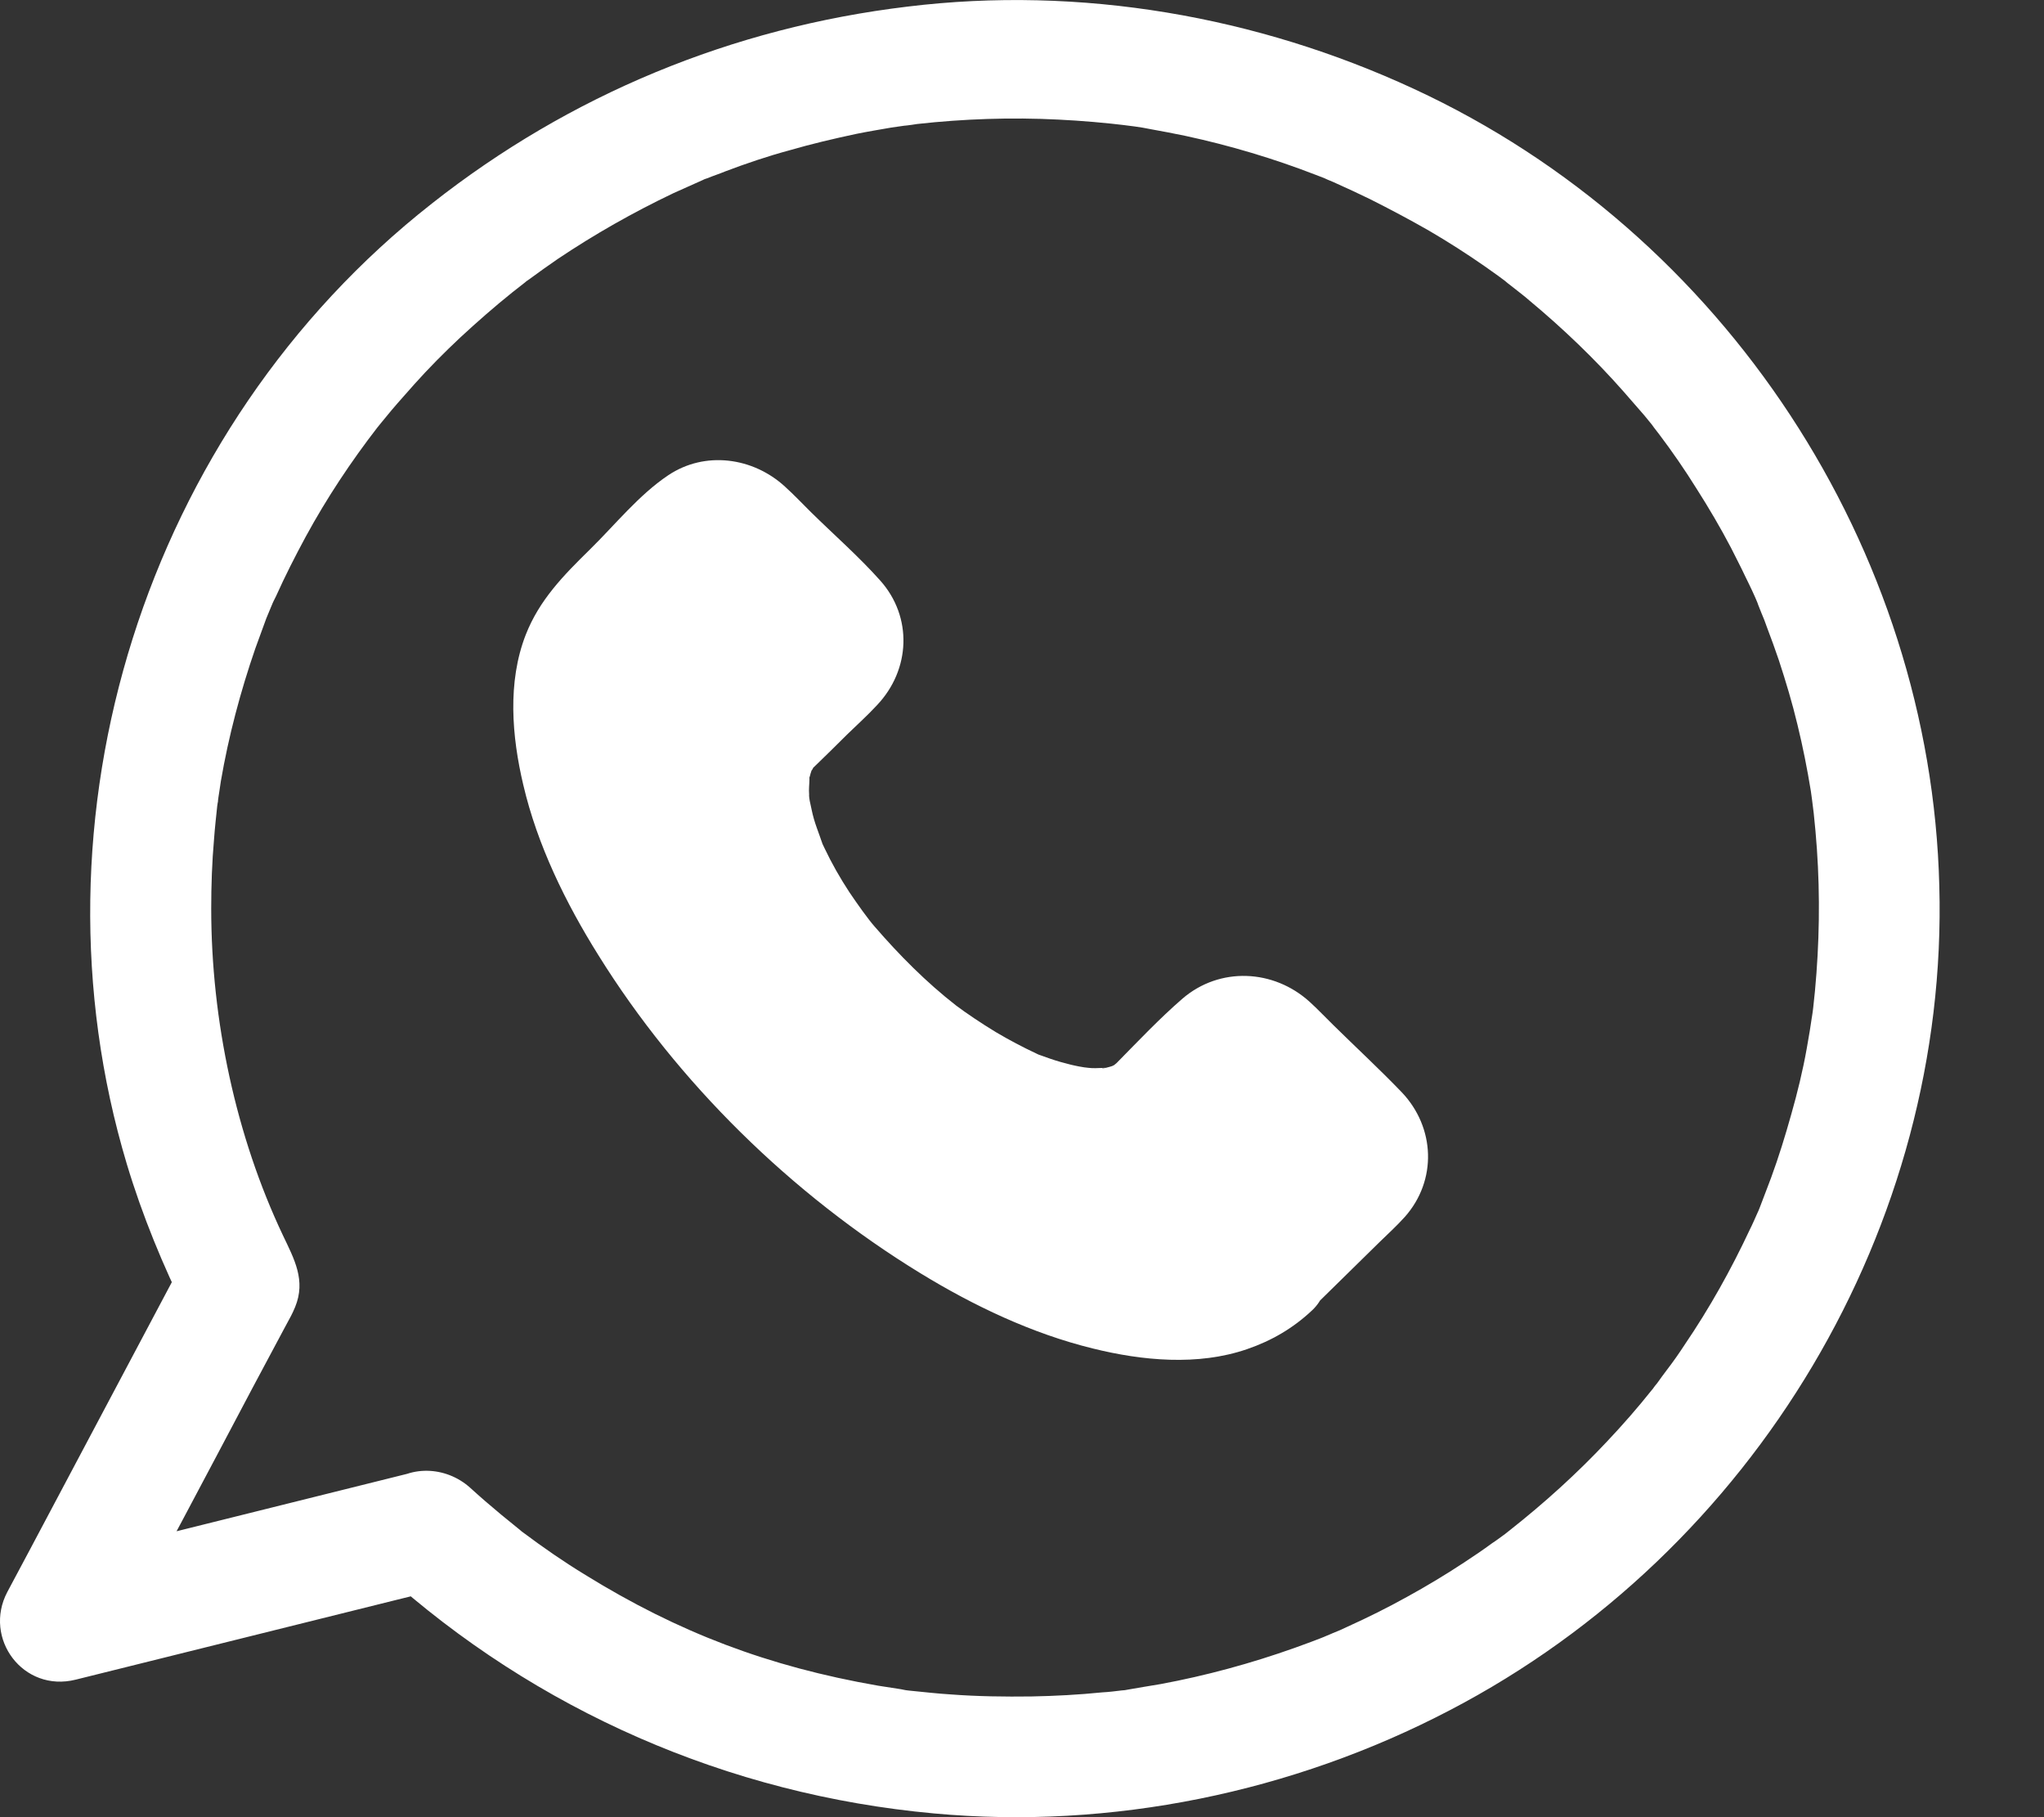
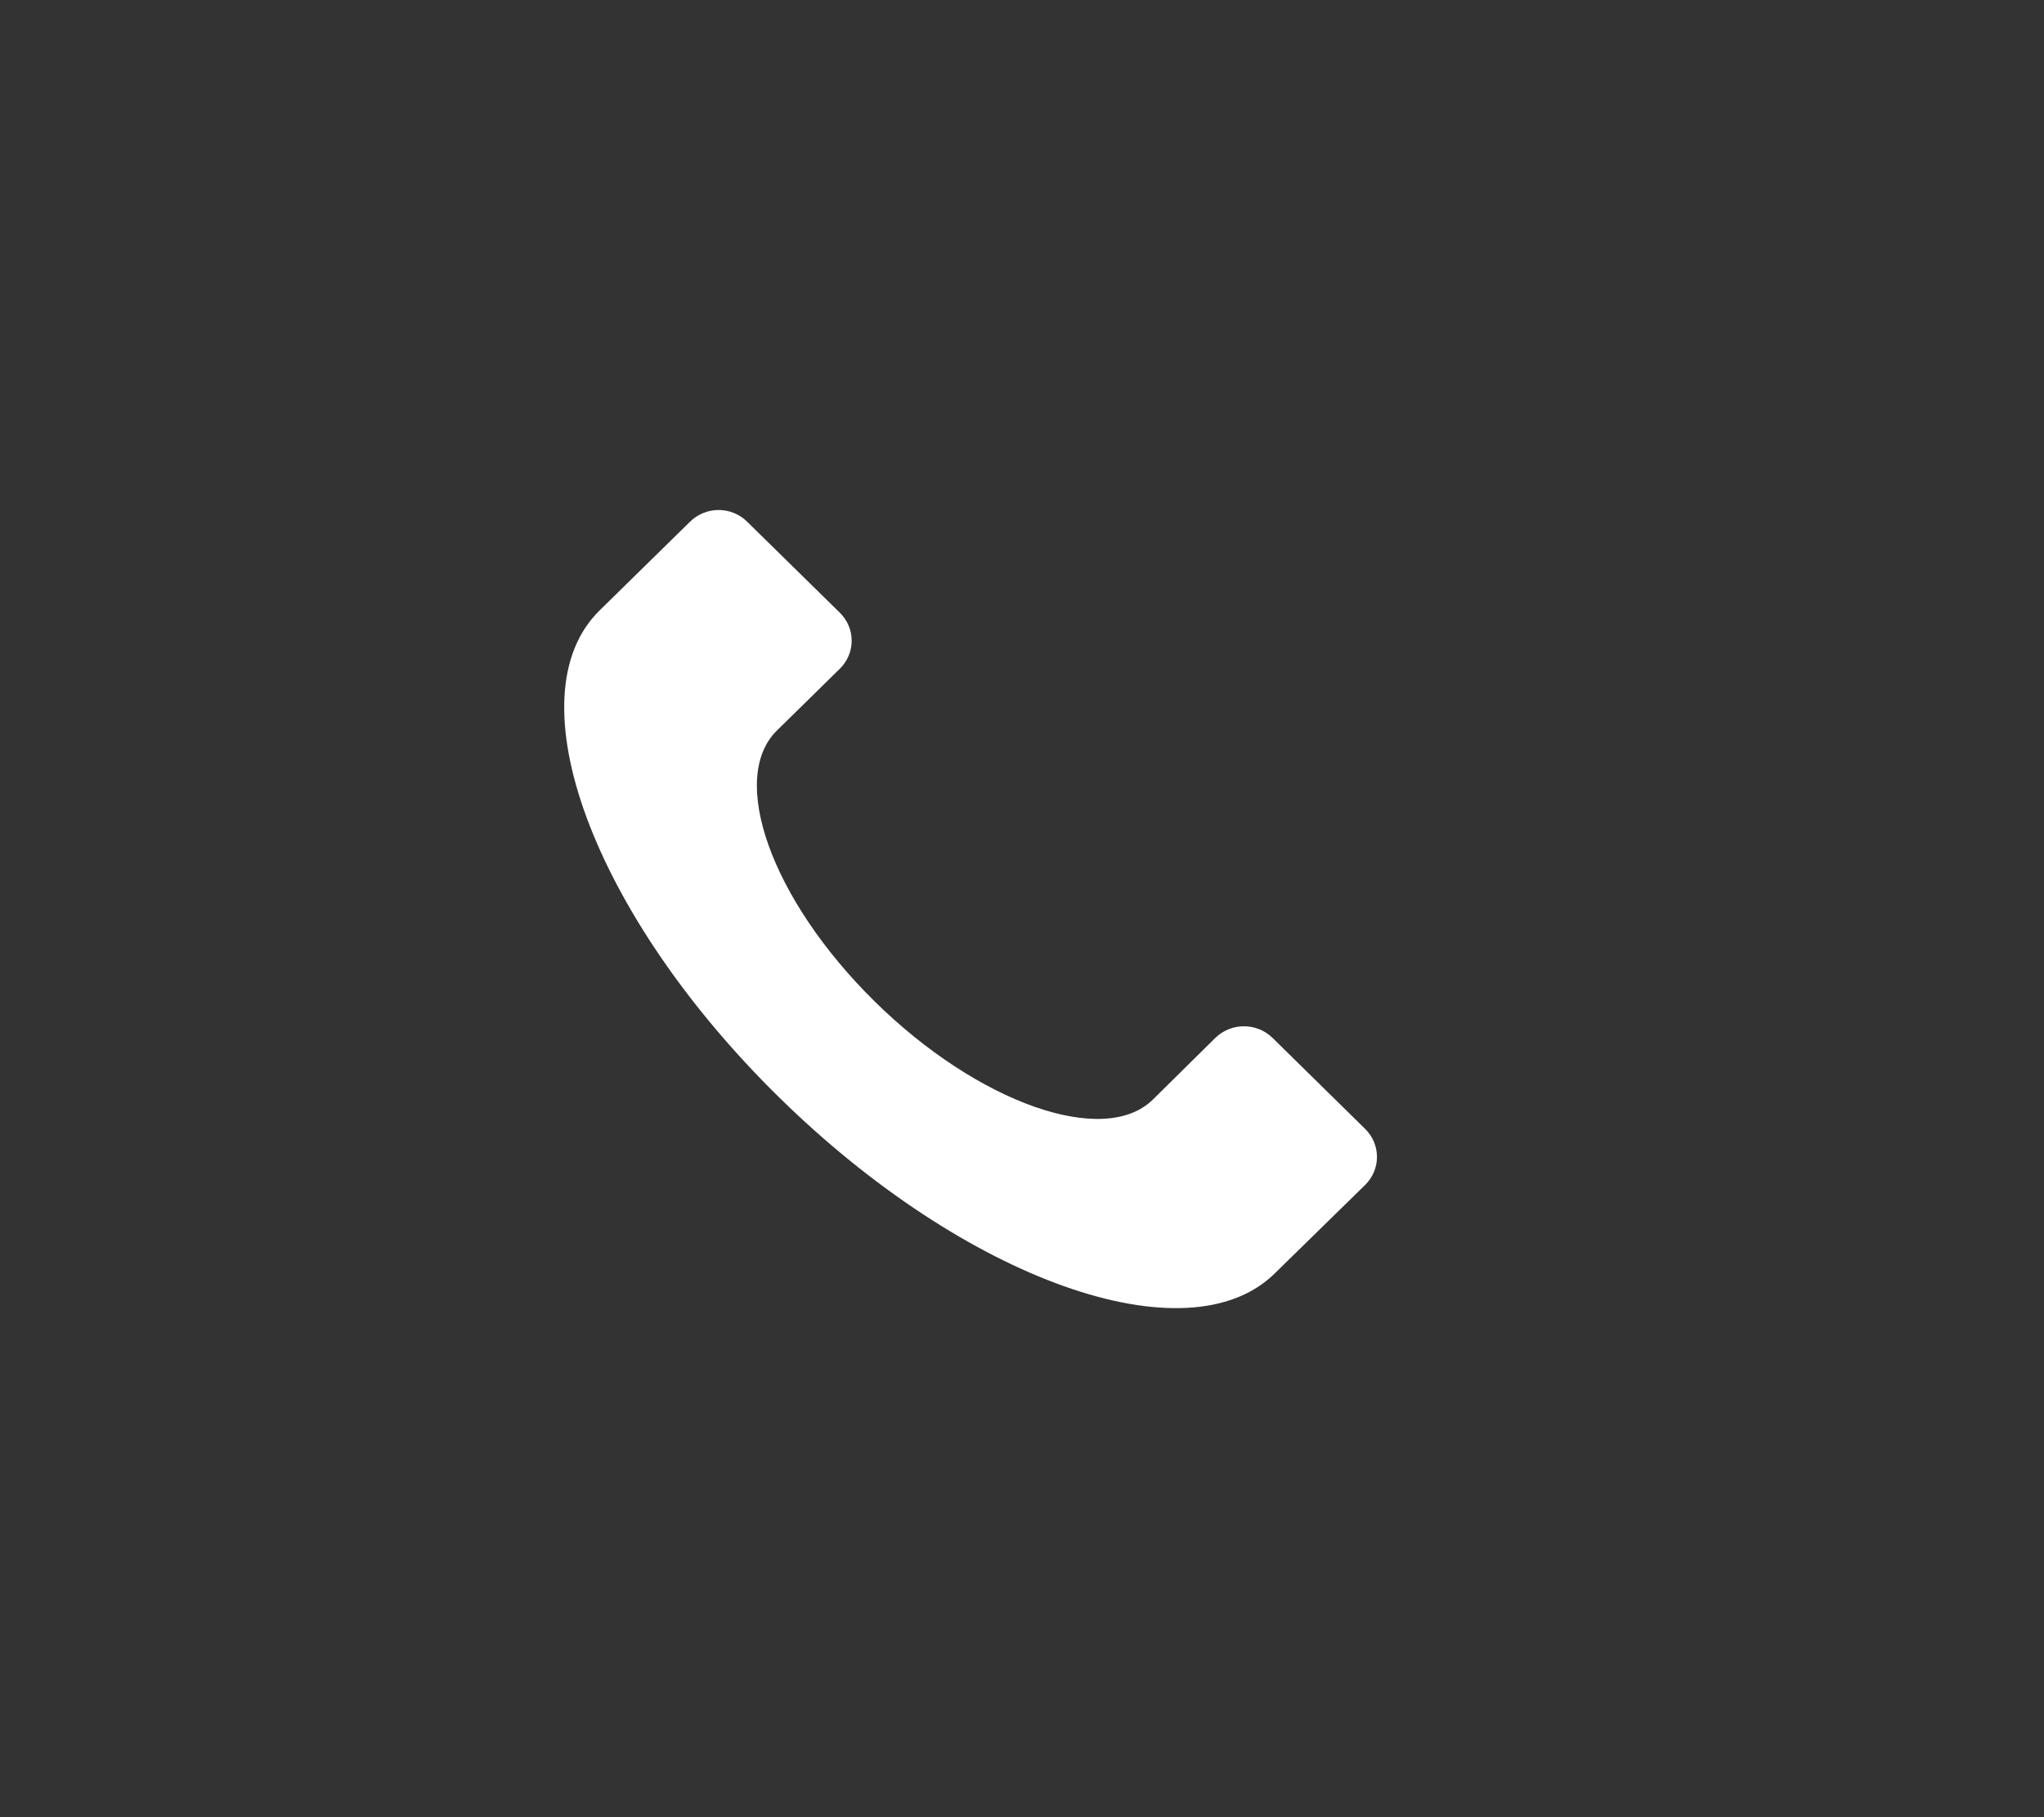
<svg xmlns="http://www.w3.org/2000/svg" width="18" height="16" viewBox="0 0 18 16" fill="none">
  <rect x="0" y="0" width="18" height="16" fill="#333333" stroke="none" />
  <path d="M11.225 11.213C10.456 11.968 8.501 11.273 6.86 9.661C5.219 8.05 4.51 6.131 5.279 5.376L6.076 4.594C6.216 4.456 6.441 4.456 6.58 4.594L7.395 5.394C7.535 5.531 7.535 5.752 7.395 5.889L6.842 6.432C6.413 6.853 6.79 7.918 7.702 8.817C8.614 9.715 9.723 10.103 10.152 9.682L10.702 9.139C10.842 9.002 11.067 9.002 11.207 9.139L12.021 9.939C12.161 10.076 12.161 10.297 12.021 10.434L11.225 11.213Z" fill="white" />
-   <path d="M10.903 10.894C10.885 10.909 10.787 10.987 10.851 10.942C10.918 10.897 10.806 10.969 10.79 10.978C10.769 10.99 10.723 11.023 10.696 11.023C10.745 11.023 10.781 10.996 10.729 11.008C10.702 11.014 10.678 11.026 10.654 11.032C10.617 11.041 10.581 11.05 10.544 11.056C10.416 11.082 10.614 11.056 10.508 11.062C10.41 11.068 10.313 11.07 10.213 11.065C10.17 11.062 10.125 11.056 10.082 11.053C10.21 11.065 10.046 11.044 10.015 11.038C9.906 11.017 9.799 10.99 9.693 10.957C9.587 10.924 9.48 10.889 9.374 10.85C9.35 10.841 9.322 10.829 9.298 10.82C9.377 10.853 9.292 10.817 9.27 10.808C9.204 10.778 9.14 10.748 9.076 10.718C8.568 10.471 8.1 10.154 7.696 9.814C7.447 9.605 7.213 9.384 6.988 9.152C6.787 8.943 6.565 8.689 6.416 8.492C6.249 8.268 6.091 8.038 5.951 7.797C5.887 7.689 5.826 7.576 5.772 7.465C5.747 7.415 5.72 7.364 5.699 7.31C5.702 7.316 5.644 7.191 5.671 7.25C5.693 7.301 5.65 7.2 5.647 7.191C5.562 6.982 5.495 6.767 5.453 6.546C5.447 6.507 5.428 6.394 5.44 6.498C5.434 6.451 5.428 6.403 5.425 6.352C5.419 6.257 5.428 6.161 5.428 6.066C5.428 6.024 5.41 6.021 5.422 6.098C5.419 6.086 5.428 6.057 5.431 6.045C5.44 6.006 5.45 5.964 5.462 5.925C5.468 5.907 5.474 5.892 5.477 5.875C5.501 5.788 5.474 5.901 5.465 5.895C5.459 5.892 5.519 5.788 5.526 5.782C5.535 5.767 5.547 5.755 5.553 5.74C5.58 5.69 5.532 5.746 5.529 5.77C5.535 5.746 5.58 5.71 5.598 5.696C5.62 5.675 5.638 5.657 5.659 5.636C5.878 5.421 6.097 5.206 6.313 4.994C6.325 4.982 6.386 4.937 6.389 4.92C6.389 4.92 6.346 4.937 6.328 4.946C6.358 4.934 6.401 4.943 6.322 4.943C6.273 4.934 6.264 4.931 6.298 4.94C6.328 4.949 6.322 4.946 6.279 4.934C6.276 4.92 6.243 4.902 6.292 4.952C6.334 4.997 6.383 5.042 6.425 5.084C6.544 5.2 6.665 5.319 6.784 5.436C6.866 5.516 6.951 5.633 7.045 5.693C7.045 5.693 7.061 5.71 7.064 5.71C7.048 5.713 7.033 5.651 7.033 5.648C7.045 5.672 7.042 5.725 7.036 5.642C7.033 5.612 7.067 5.567 7.033 5.636C7.03 5.642 7.055 5.567 7.064 5.573C7.061 5.573 7.042 5.594 7.039 5.597C6.924 5.696 6.82 5.812 6.714 5.916C6.635 5.994 6.55 6.069 6.477 6.152C6.307 6.343 6.228 6.57 6.206 6.821C6.161 7.307 6.386 7.817 6.638 8.223C6.982 8.781 7.45 9.256 7.982 9.644C8.678 10.151 9.799 10.656 10.526 9.939C10.641 9.826 10.76 9.71 10.876 9.596C10.915 9.557 10.957 9.522 10.994 9.48C10.994 9.48 11.018 9.459 11.018 9.456C11.021 9.468 10.957 9.486 10.954 9.486C11.015 9.459 10.964 9.471 10.927 9.48C10.921 9.48 10.912 9.477 10.906 9.477C10.957 9.492 10.957 9.492 10.906 9.477C10.906 9.474 10.879 9.459 10.879 9.459C10.879 9.459 10.894 9.474 10.897 9.477C10.924 9.519 10.976 9.554 11.009 9.587C11.125 9.701 11.243 9.817 11.359 9.93C11.459 10.029 11.553 10.13 11.657 10.223C11.696 10.259 11.69 10.271 11.666 10.211C11.645 10.16 11.663 10.3 11.663 10.187C11.663 10.157 11.693 10.116 11.66 10.181C11.669 10.16 11.696 10.124 11.684 10.124C11.666 10.124 11.623 10.184 11.611 10.196C11.556 10.25 11.502 10.303 11.45 10.354C11.325 10.477 11.204 10.596 11.079 10.718C11.027 10.775 10.964 10.835 10.903 10.894C10.729 11.065 10.729 11.357 10.903 11.527C11.076 11.697 11.374 11.697 11.547 11.527C11.748 11.33 11.948 11.133 12.149 10.936C12.222 10.865 12.301 10.793 12.371 10.715C12.657 10.393 12.639 9.927 12.344 9.617C12.149 9.414 11.942 9.223 11.742 9.026C11.672 8.958 11.605 8.886 11.532 8.82C11.216 8.534 10.742 8.51 10.413 8.793C10.21 8.969 10.021 9.169 9.833 9.36C9.818 9.375 9.754 9.417 9.818 9.378C9.888 9.334 9.809 9.381 9.799 9.384C9.739 9.408 9.839 9.387 9.836 9.372C9.836 9.375 9.708 9.414 9.705 9.408C9.702 9.402 9.83 9.402 9.739 9.402C9.708 9.402 9.678 9.405 9.647 9.405C9.626 9.405 9.605 9.405 9.584 9.402C9.574 9.402 9.471 9.387 9.544 9.399C9.623 9.411 9.508 9.39 9.502 9.39C9.477 9.384 9.453 9.381 9.432 9.375C9.371 9.36 9.31 9.343 9.249 9.322C9.225 9.313 9.198 9.304 9.173 9.295C9.049 9.25 9.249 9.334 9.128 9.277C9.006 9.22 8.887 9.157 8.772 9.089C8.647 9.014 8.498 8.913 8.419 8.853C8.155 8.647 7.921 8.411 7.702 8.158C7.644 8.092 7.553 7.964 7.48 7.856C7.398 7.731 7.325 7.603 7.261 7.468C7.249 7.444 7.237 7.418 7.228 7.394C7.261 7.471 7.228 7.391 7.222 7.37C7.203 7.316 7.182 7.262 7.167 7.209C7.152 7.158 7.143 7.104 7.131 7.053C7.124 7.024 7.121 6.946 7.131 7.056C7.127 7.024 7.124 6.994 7.124 6.961C7.124 6.916 7.131 6.871 7.127 6.827C7.124 6.77 7.091 6.931 7.127 6.848C7.134 6.833 7.137 6.809 7.143 6.797C7.17 6.68 7.106 6.856 7.155 6.773C7.203 6.689 7.082 6.836 7.17 6.752C7.267 6.659 7.362 6.564 7.456 6.471C7.544 6.385 7.638 6.301 7.723 6.209C8.018 5.898 8.039 5.433 7.751 5.111C7.562 4.899 7.343 4.708 7.14 4.508C7.064 4.433 6.991 4.355 6.912 4.284C6.632 4.027 6.209 3.967 5.884 4.185C5.626 4.358 5.416 4.621 5.197 4.836C4.963 5.066 4.75 5.281 4.629 5.591C4.468 6.006 4.507 6.483 4.608 6.91C4.732 7.441 4.981 7.949 5.27 8.411C5.969 9.534 6.969 10.515 8.106 11.211C8.574 11.497 9.088 11.742 9.623 11.873C10.058 11.981 10.55 12.028 10.982 11.879C11.198 11.805 11.389 11.694 11.556 11.536C11.733 11.369 11.73 11.073 11.556 10.903C11.371 10.721 11.079 10.727 10.903 10.894Z" fill="white" />
-   <path d="M3.381 13.85C4.719 15.059 6.412 15.802 8.225 15.967C9.789 16.111 11.384 15.781 12.766 15.059C15.458 13.657 17.161 10.79 17.078 7.8C17.004 4.835 15.194 2.052 12.452 0.783C11.07 0.142 9.514 -0.128 7.993 0.058C6.447 0.243 5.016 0.836 3.802 1.793C1.271 3.78 0.203 7.204 1.117 10.25C1.253 10.702 1.435 11.144 1.646 11.568C1.646 11.393 1.646 11.214 1.646 11.039C1.185 11.908 0.725 12.774 0.264 13.643C0.196 13.769 0.132 13.892 0.064 14.018C-0.15 14.425 0.203 14.905 0.667 14.789C1.61 14.554 2.556 14.32 3.498 14.085C3.631 14.053 3.766 14.018 3.898 13.987C4.18 13.916 4.348 13.608 4.273 13.338C4.195 13.058 3.895 12.9 3.613 12.97C2.67 13.205 1.724 13.44 0.782 13.675C0.65 13.706 0.514 13.741 0.382 13.773C0.582 14.029 0.785 14.288 0.985 14.544C1.403 13.773 1.813 12.998 2.224 12.22C2.317 12.048 2.406 11.877 2.499 11.705C2.52 11.666 2.542 11.624 2.563 11.586C2.577 11.558 2.584 11.544 2.599 11.508C2.695 11.274 2.592 11.088 2.492 10.878C2.078 10.005 1.86 8.985 1.86 8C1.86 7.797 1.867 7.59 1.885 7.387C1.892 7.288 1.903 7.194 1.913 7.096C1.917 7.071 1.92 7.047 1.924 7.022C1.924 7.029 1.913 7.106 1.92 7.043C1.928 6.987 1.938 6.931 1.945 6.878C2.013 6.482 2.117 6.09 2.249 5.708C2.281 5.62 2.313 5.532 2.345 5.445C2.363 5.403 2.381 5.357 2.399 5.315C2.42 5.259 2.395 5.326 2.392 5.333C2.402 5.305 2.417 5.277 2.431 5.249C2.51 5.073 2.599 4.898 2.692 4.726C2.877 4.386 3.091 4.064 3.327 3.759C3.363 3.71 3.32 3.766 3.316 3.773C3.331 3.755 3.345 3.738 3.359 3.72C3.388 3.685 3.416 3.65 3.448 3.612C3.513 3.535 3.581 3.461 3.648 3.384C3.777 3.24 3.913 3.103 4.055 2.97C4.202 2.834 4.355 2.7 4.512 2.574C4.548 2.546 4.584 2.518 4.623 2.487C4.669 2.448 4.612 2.494 4.609 2.497C4.627 2.483 4.644 2.469 4.666 2.455C4.748 2.395 4.83 2.336 4.912 2.28C5.237 2.062 5.576 1.87 5.93 1.701C6.015 1.663 6.101 1.624 6.187 1.586C6.279 1.544 6.137 1.603 6.233 1.568C6.283 1.547 6.337 1.53 6.387 1.509C6.572 1.439 6.761 1.375 6.954 1.323C7.147 1.267 7.343 1.221 7.54 1.179C7.643 1.158 7.747 1.141 7.85 1.123C7.9 1.116 7.947 1.109 7.997 1.102C7.897 1.116 8.039 1.099 8.075 1.092C8.489 1.046 8.907 1.032 9.321 1.053C9.528 1.063 9.732 1.081 9.939 1.106C9.846 1.095 9.956 1.109 9.989 1.113C10.039 1.12 10.085 1.127 10.131 1.137C10.235 1.155 10.338 1.176 10.442 1.197C10.831 1.281 11.217 1.396 11.588 1.54C11.609 1.547 11.724 1.593 11.677 1.575C11.631 1.558 11.745 1.603 11.766 1.614C11.866 1.659 11.966 1.705 12.066 1.754C12.241 1.842 12.413 1.933 12.584 2.031C12.752 2.129 12.916 2.234 13.077 2.346C13.116 2.374 13.152 2.399 13.191 2.427C13.209 2.441 13.305 2.511 13.266 2.483C13.227 2.455 13.323 2.529 13.341 2.543C13.384 2.578 13.427 2.609 13.466 2.644C13.762 2.89 14.044 3.16 14.297 3.447C14.358 3.517 14.419 3.587 14.48 3.657C14.508 3.692 14.537 3.727 14.569 3.766C14.508 3.692 14.594 3.801 14.612 3.825C14.729 3.98 14.837 4.137 14.94 4.302C15.047 4.47 15.151 4.646 15.244 4.824C15.286 4.909 15.329 4.989 15.368 5.073C15.39 5.115 15.408 5.157 15.429 5.199C15.44 5.22 15.447 5.242 15.458 5.263C15.461 5.273 15.501 5.361 15.476 5.308C15.458 5.263 15.504 5.378 15.511 5.396C15.529 5.438 15.547 5.483 15.561 5.525C15.597 5.62 15.633 5.718 15.665 5.813C15.726 5.999 15.783 6.188 15.829 6.381C15.876 6.573 15.915 6.77 15.947 6.966C15.95 6.998 15.968 7.11 15.954 7.015C15.961 7.064 15.965 7.11 15.972 7.159C15.983 7.264 15.993 7.369 16 7.474C16.029 7.891 16.022 8.308 15.983 8.726C15.979 8.775 15.972 8.82 15.968 8.869C15.965 8.904 15.947 9.013 15.961 8.922C15.947 9.023 15.929 9.129 15.911 9.23C15.876 9.427 15.829 9.619 15.775 9.809C15.722 9.998 15.665 10.184 15.597 10.369C15.565 10.457 15.529 10.545 15.497 10.632C15.49 10.653 15.479 10.674 15.469 10.699C15.472 10.692 15.501 10.625 15.476 10.681C15.454 10.73 15.433 10.78 15.408 10.829C15.244 11.179 15.054 11.519 14.837 11.838C14.787 11.915 14.733 11.992 14.676 12.066C14.647 12.104 14.622 12.139 14.594 12.178C14.58 12.195 14.565 12.213 14.551 12.234C14.501 12.297 14.601 12.175 14.547 12.238C14.422 12.395 14.29 12.546 14.151 12.693C13.887 12.974 13.601 13.233 13.294 13.475C13.277 13.489 13.259 13.503 13.241 13.517C13.248 13.513 13.305 13.468 13.255 13.506C13.216 13.534 13.18 13.562 13.141 13.587C13.059 13.647 12.977 13.703 12.891 13.759C12.727 13.867 12.562 13.966 12.391 14.06C12.22 14.155 12.045 14.242 11.866 14.323C11.824 14.344 11.781 14.362 11.738 14.379C11.709 14.393 11.606 14.432 11.691 14.4C11.595 14.439 11.499 14.474 11.402 14.509C11.017 14.646 10.62 14.754 10.221 14.828C10.124 14.845 10.028 14.859 9.931 14.877C9.828 14.894 9.985 14.873 9.878 14.884C9.821 14.891 9.764 14.898 9.707 14.901C9.5 14.922 9.292 14.933 9.085 14.937C8.846 14.94 8.607 14.937 8.371 14.919C8.254 14.912 8.136 14.898 8.022 14.887C7.957 14.88 8.007 14.887 8.018 14.887C7.989 14.884 7.961 14.88 7.932 14.873C7.864 14.863 7.8 14.852 7.732 14.842C6.765 14.674 5.972 14.372 5.155 13.867C4.966 13.752 4.784 13.626 4.605 13.492C4.555 13.457 4.594 13.482 4.605 13.492C4.584 13.475 4.562 13.457 4.541 13.44C4.498 13.405 4.455 13.37 4.412 13.335C4.319 13.258 4.23 13.181 4.141 13.1C3.927 12.907 3.595 12.893 3.384 13.1C3.184 13.303 3.166 13.657 3.381 13.85Z" fill="white" />
</svg>